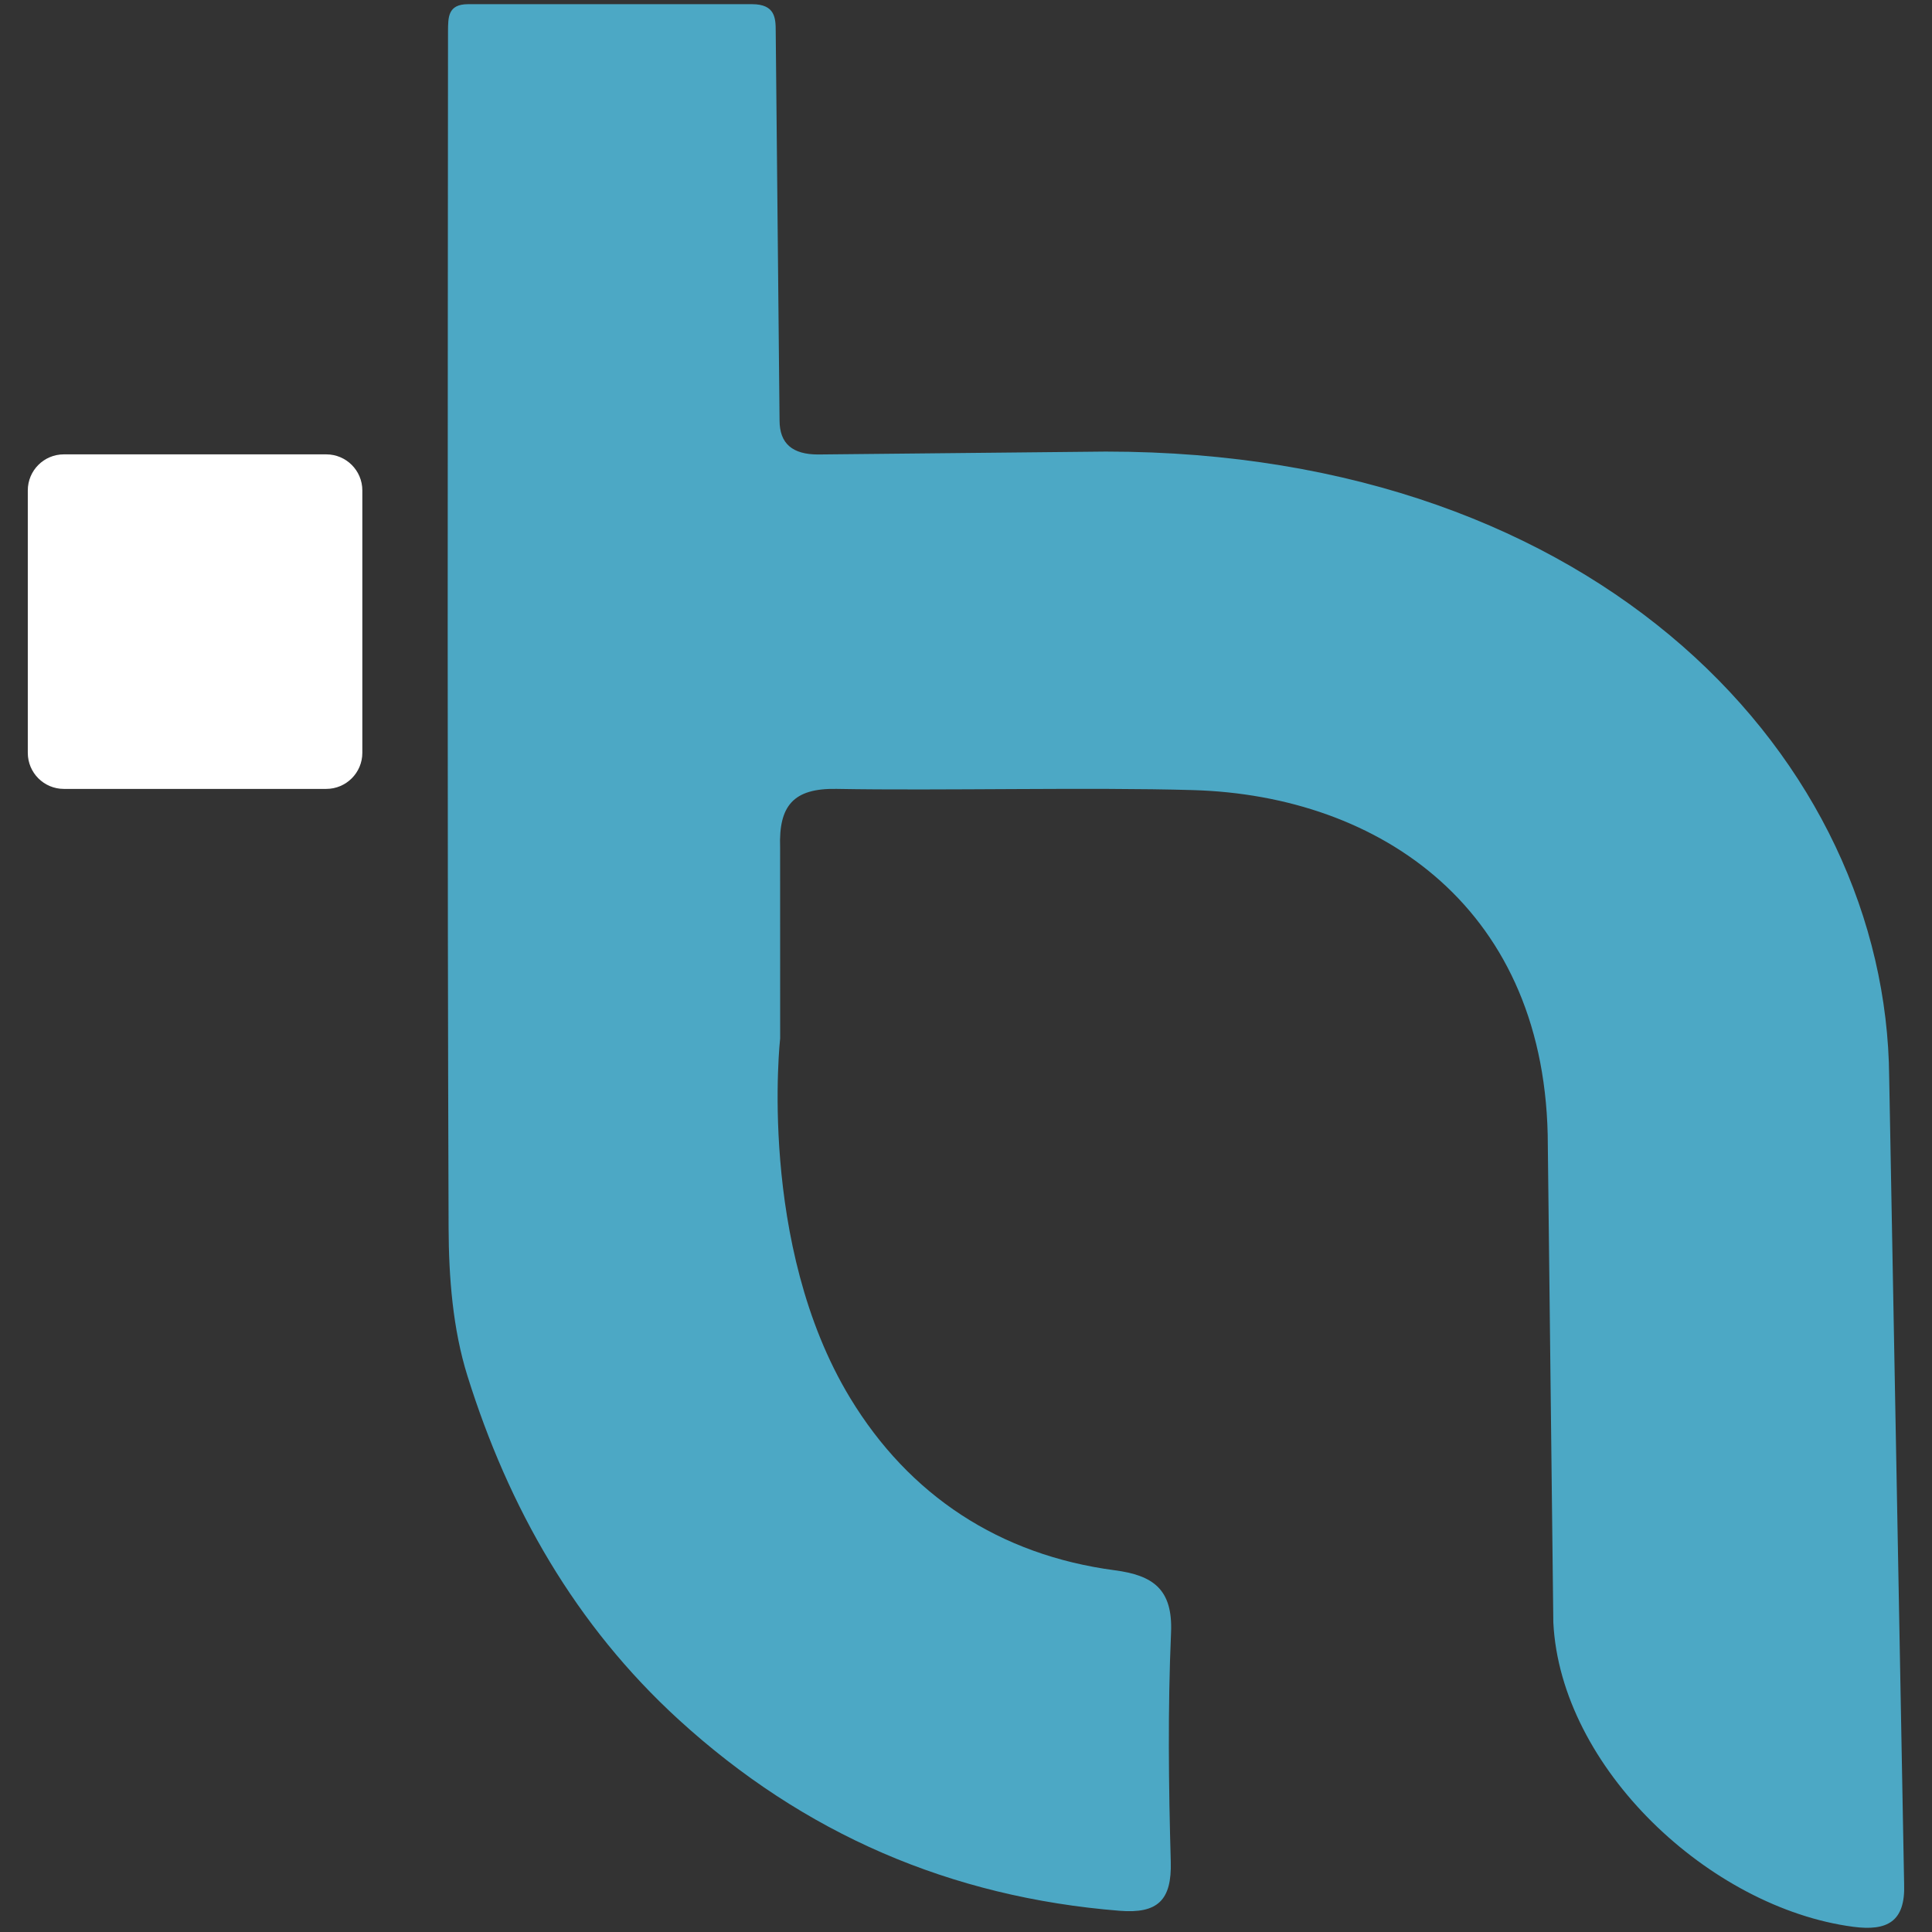
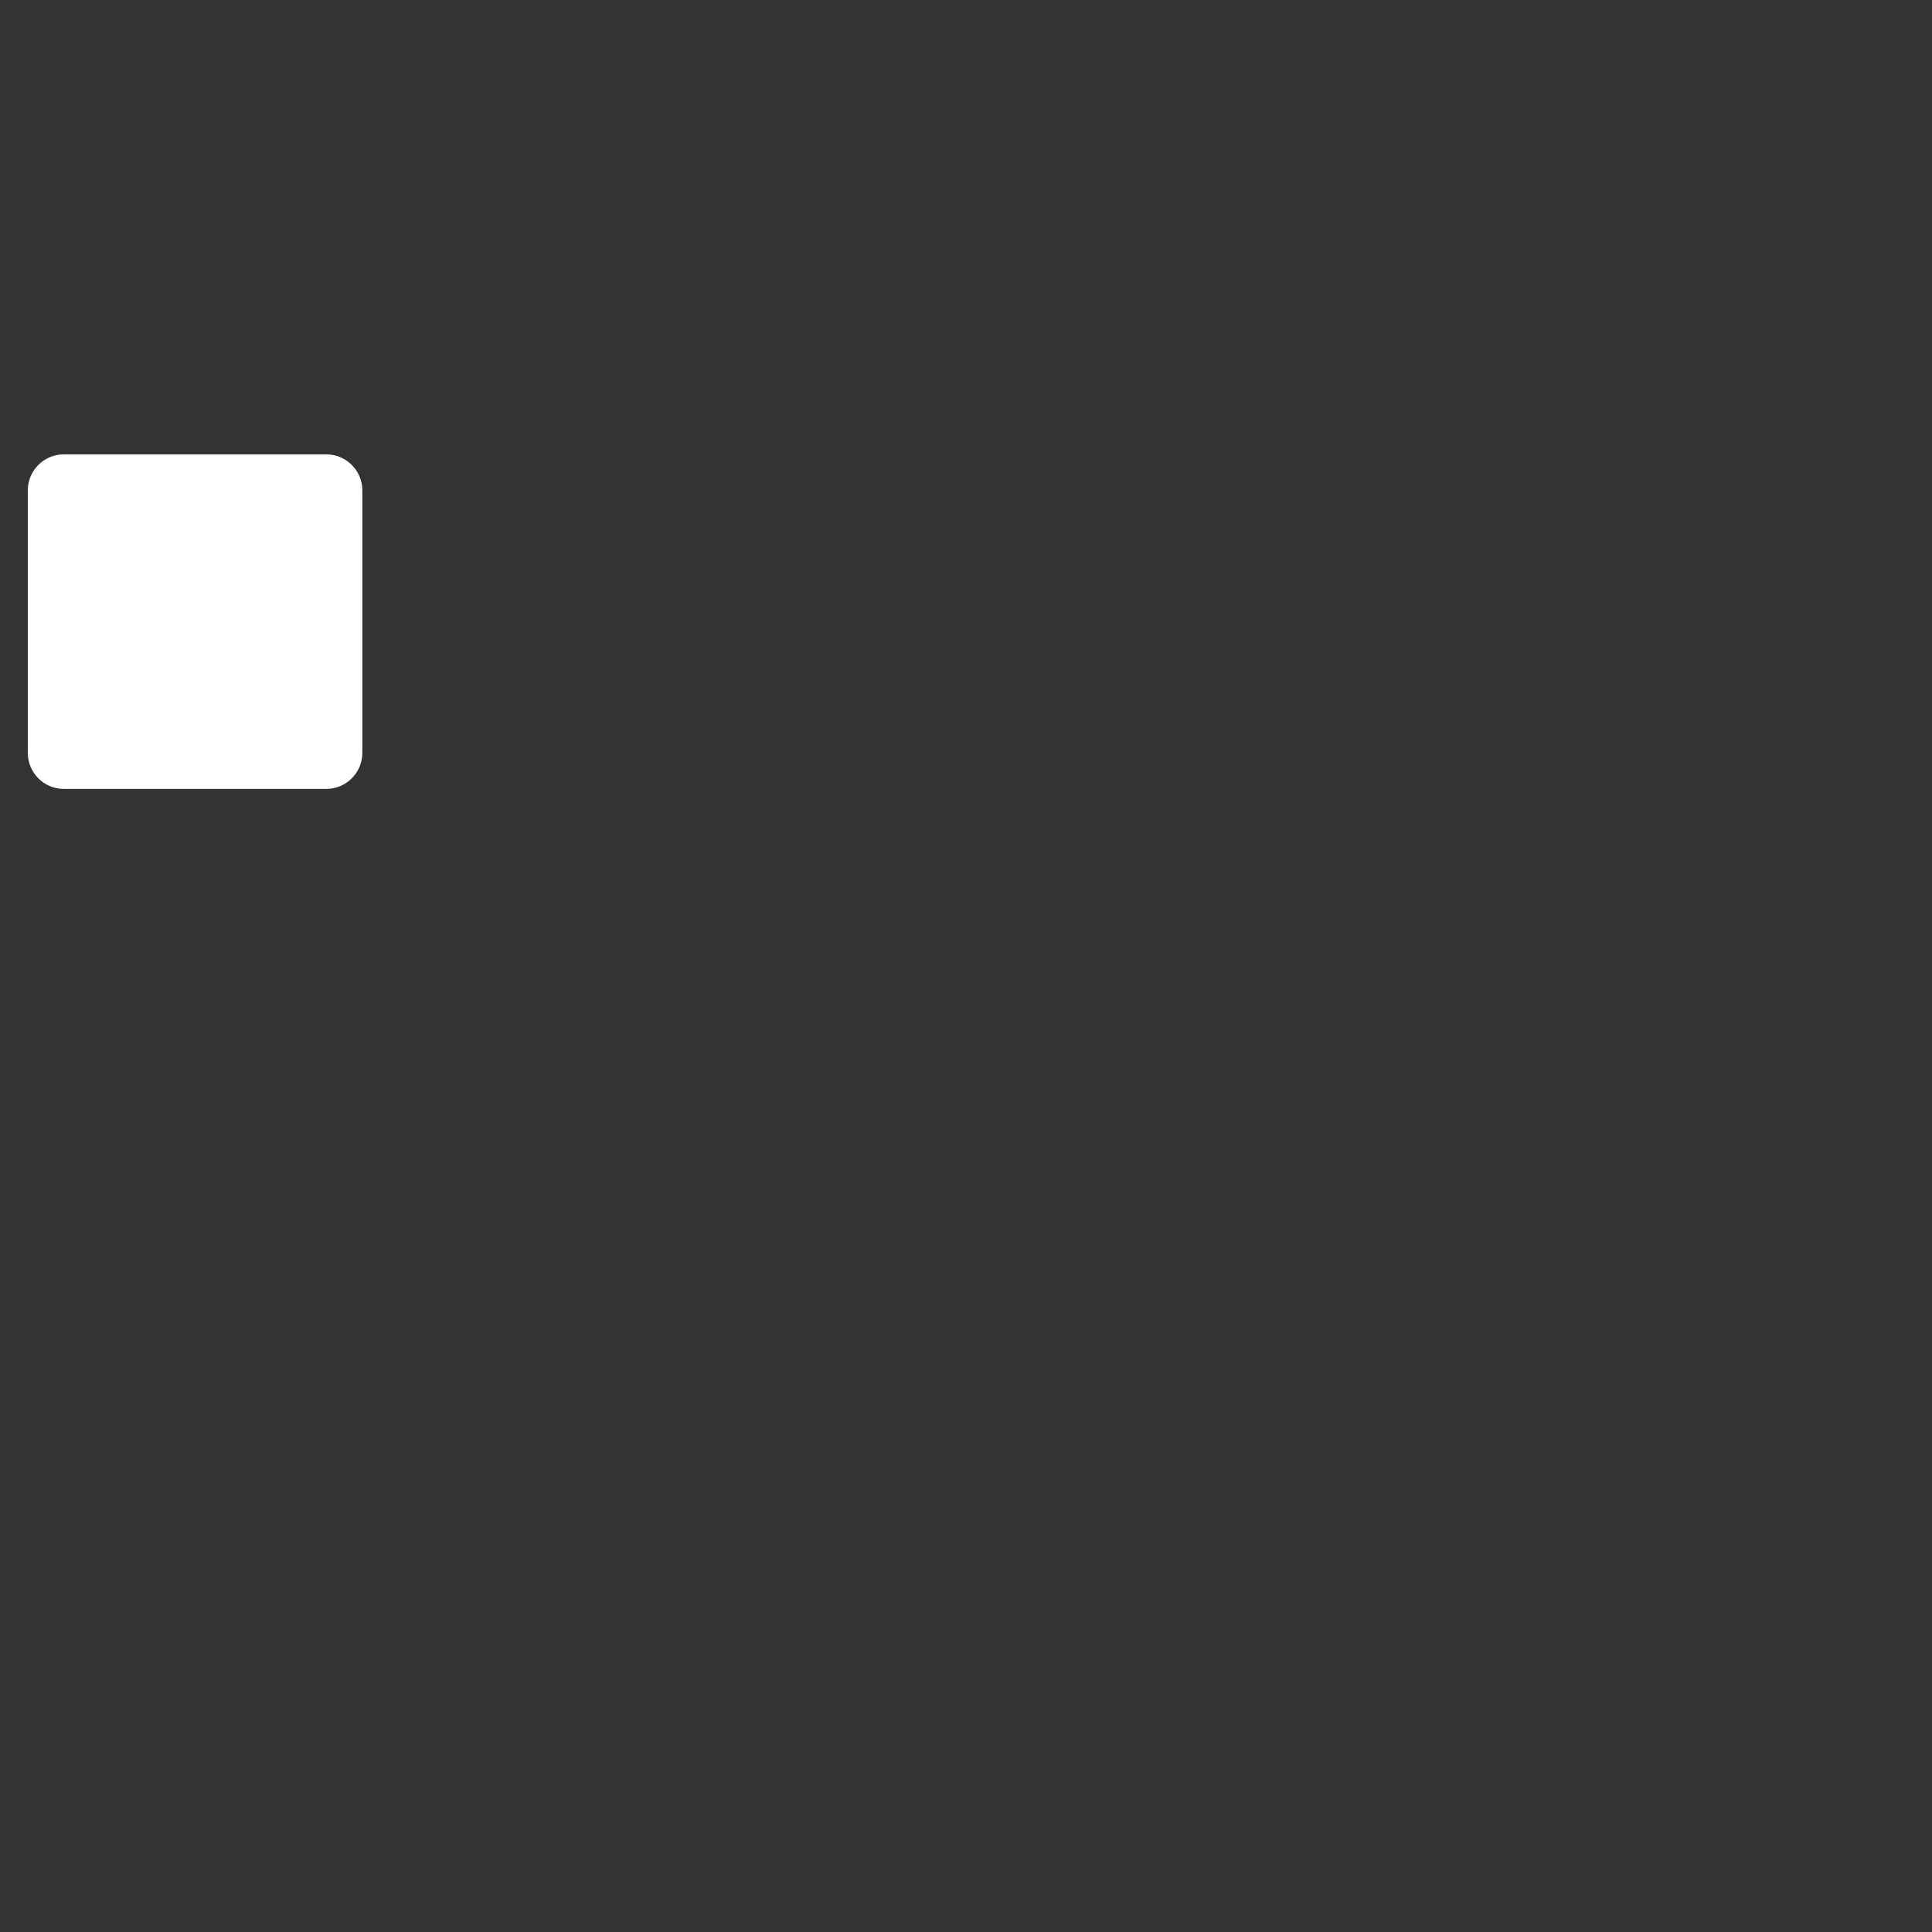
<svg xmlns="http://www.w3.org/2000/svg" version="1.1" id="Layer_1" x="0px" y="0px" width="230px" height="230px" viewBox="0 0 230 230" enable-background="new 0 0 230 230" xml:space="preserve">
  <rect x="0" y="0" width="230" height="230" fill="#333333" stroke="none" />
  <g>
-     <path fill="#4CA8C5" d="M184.92,193.15c0.858,17.316,18.64,33.975,35.696,36.229c4.021,0.532,6.226-0.581,6.066-5.074   l-1.779-96.072c-0.304-37.583-34.257-74.474-93.267-74.474l-34.238,0.346c-3.044,0-4.594-1.274-4.594-4.066L92.347,3.732   c0-1.586-0.072-3.234-2.819-3.234H55.725c-2.428,0-2.373,1.573-2.39,3.234c-0.028,46.118-0.097,96.323,0.069,142.438   c0.02,5.895,0.499,12.051,2.243,17.624c4.899,15.669,12.848,29.679,25.141,40.917c14.899,13.617,32.394,21.155,52.51,22.764   c4.512,0.36,6.21-1.248,6.079-5.843c-0.258-9.089-0.359-18.2,0.033-27.275c0.224-5.19-2.166-6.818-6.69-7.417   c-13.731-1.816-24.487-8.925-31.511-20.512c-11.085-18.283-8.333-42.818-8.333-42.818l-0.006-22.726   c-0.172-4.946,1.565-7.061,6.713-6.968c12.337,0.224,30.108-0.216,42.438,0.143c22.285,0.644,42.244,14.143,42.244,42.346   L184.92,193.15z" />
    <path fill="#FFFFFF" d="M38.84,93.917H7.599c-2.371,0-4.29-1.924-4.29-4.294V58.383c0-2.37,1.919-4.292,4.29-4.292H38.84   c2.37,0,4.295,1.922,4.295,4.292v31.239C43.135,91.993,41.21,93.917,38.84,93.917" />
  </g>
</svg>